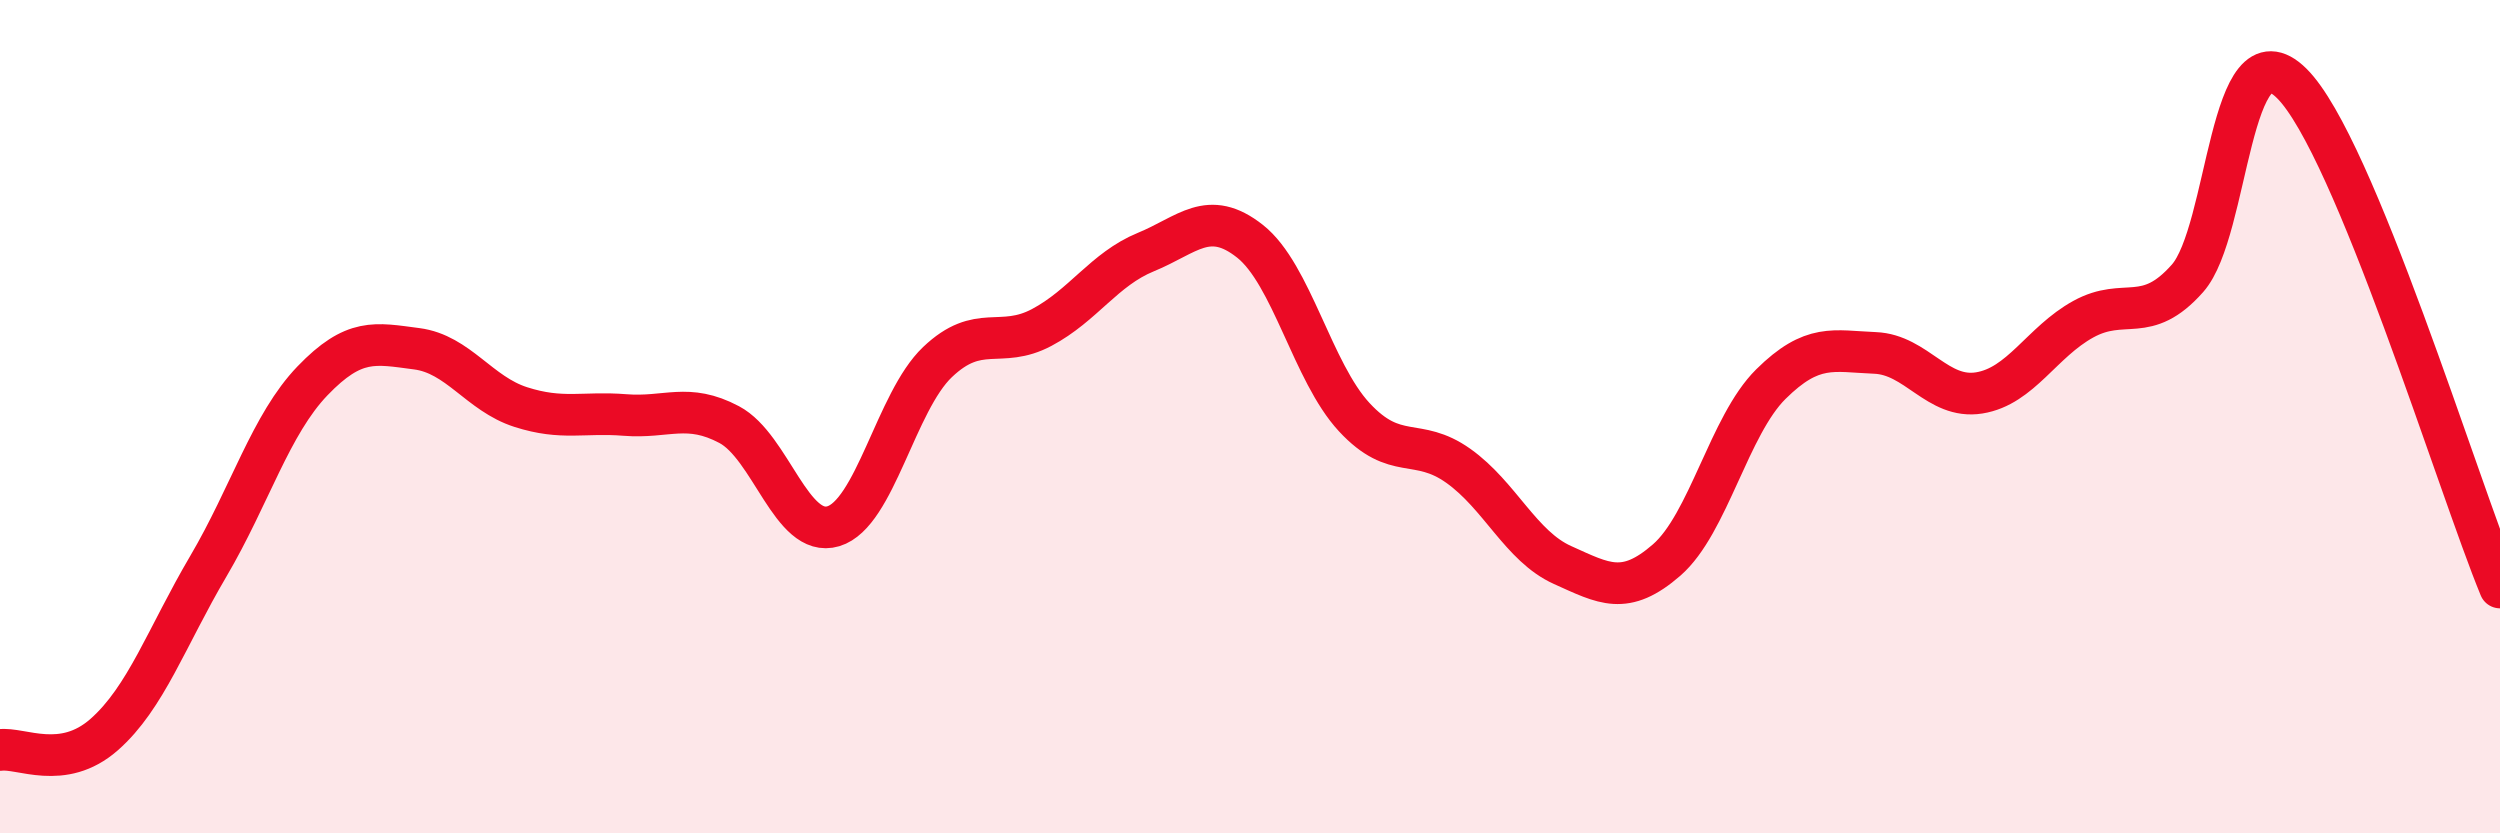
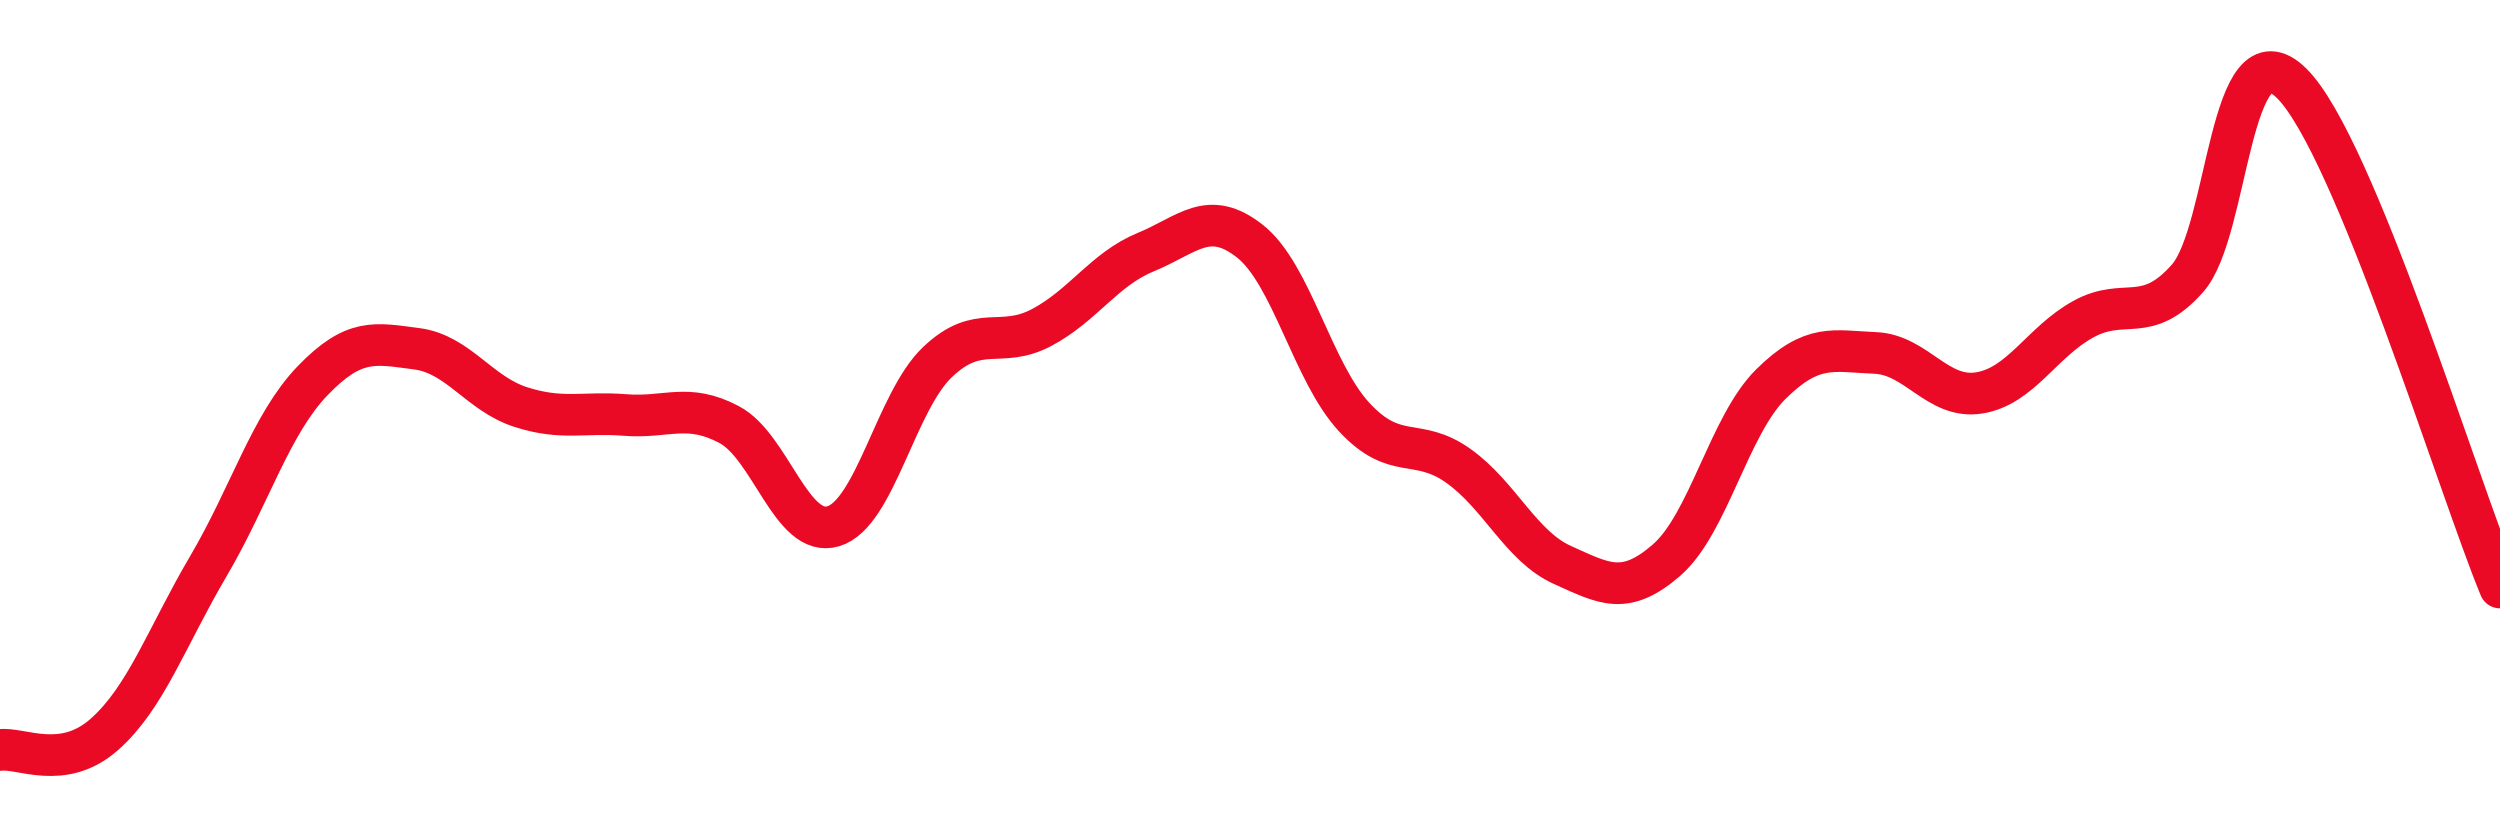
<svg xmlns="http://www.w3.org/2000/svg" width="60" height="20" viewBox="0 0 60 20">
-   <path d="M 0,18 C 0.5,17.93 1.5,18.51 2.5,17.63 C 3.5,16.75 4,15.29 5,13.59 C 6,11.89 6.5,10.18 7.5,9.14 C 8.5,8.1 9,8.24 10,8.37 C 11,8.5 11.5,9.45 12.5,9.77 C 13.5,10.09 14,9.88 15,9.96 C 16,10.04 16.5,9.66 17.5,10.19 C 18.5,10.72 19,12.93 20,12.63 C 21,12.33 21.5,9.64 22.5,8.69 C 23.5,7.74 24,8.39 25,7.86 C 26,7.33 26.5,6.46 27.5,6.05 C 28.5,5.64 29,5 30,5.79 C 31,6.58 31.5,8.93 32.5,10.01 C 33.5,11.09 34,10.47 35,11.18 C 36,11.89 36.5,13.11 37.5,13.56 C 38.5,14.01 39,14.31 40,13.44 C 41,12.57 41.5,10.21 42.5,9.22 C 43.5,8.23 44,8.43 45,8.47 C 46,8.51 46.5,9.59 47.5,9.43 C 48.5,9.27 49,8.21 50,7.66 C 51,7.11 51.5,7.81 52.5,6.68 C 53.5,5.55 53.5,0.52 55,2 C 56.5,3.48 59,11.68 60,14.1L60 20L0 20Z" fill="#EB0A25" opacity="0.1" stroke-linecap="round" stroke-linejoin="round" />
  <path d="M 0,18 C 0.5,17.93 1.5,18.51 2.5,17.63 C 3.5,16.75 4,15.29 5,13.59 C 6,11.89 6.5,10.18 7.5,9.14 C 8.5,8.1 9,8.24 10,8.37 C 11,8.5 11.5,9.45 12.5,9.77 C 13.5,10.09 14,9.88 15,9.96 C 16,10.04 16.5,9.66 17.5,10.19 C 18.5,10.72 19,12.93 20,12.63 C 21,12.33 21.5,9.64 22.5,8.69 C 23.5,7.74 24,8.39 25,7.86 C 26,7.33 26.5,6.46 27.5,6.05 C 28.5,5.64 29,5 30,5.79 C 31,6.58 31.5,8.93 32.5,10.01 C 33.5,11.09 34,10.47 35,11.18 C 36,11.89 36.5,13.11 37.5,13.56 C 38.5,14.01 39,14.31 40,13.44 C 41,12.57 41.5,10.21 42.5,9.22 C 43.5,8.23 44,8.43 45,8.47 C 46,8.51 46.5,9.59 47.5,9.43 C 48.5,9.27 49,8.21 50,7.66 C 51,7.11 51.5,7.81 52.5,6.68 C 53.5,5.55 53.5,0.52 55,2 C 56.5,3.48 59,11.68 60,14.1" stroke="#EB0A25" stroke-width="1" fill="none" stroke-linecap="round" stroke-linejoin="round" />
</svg>